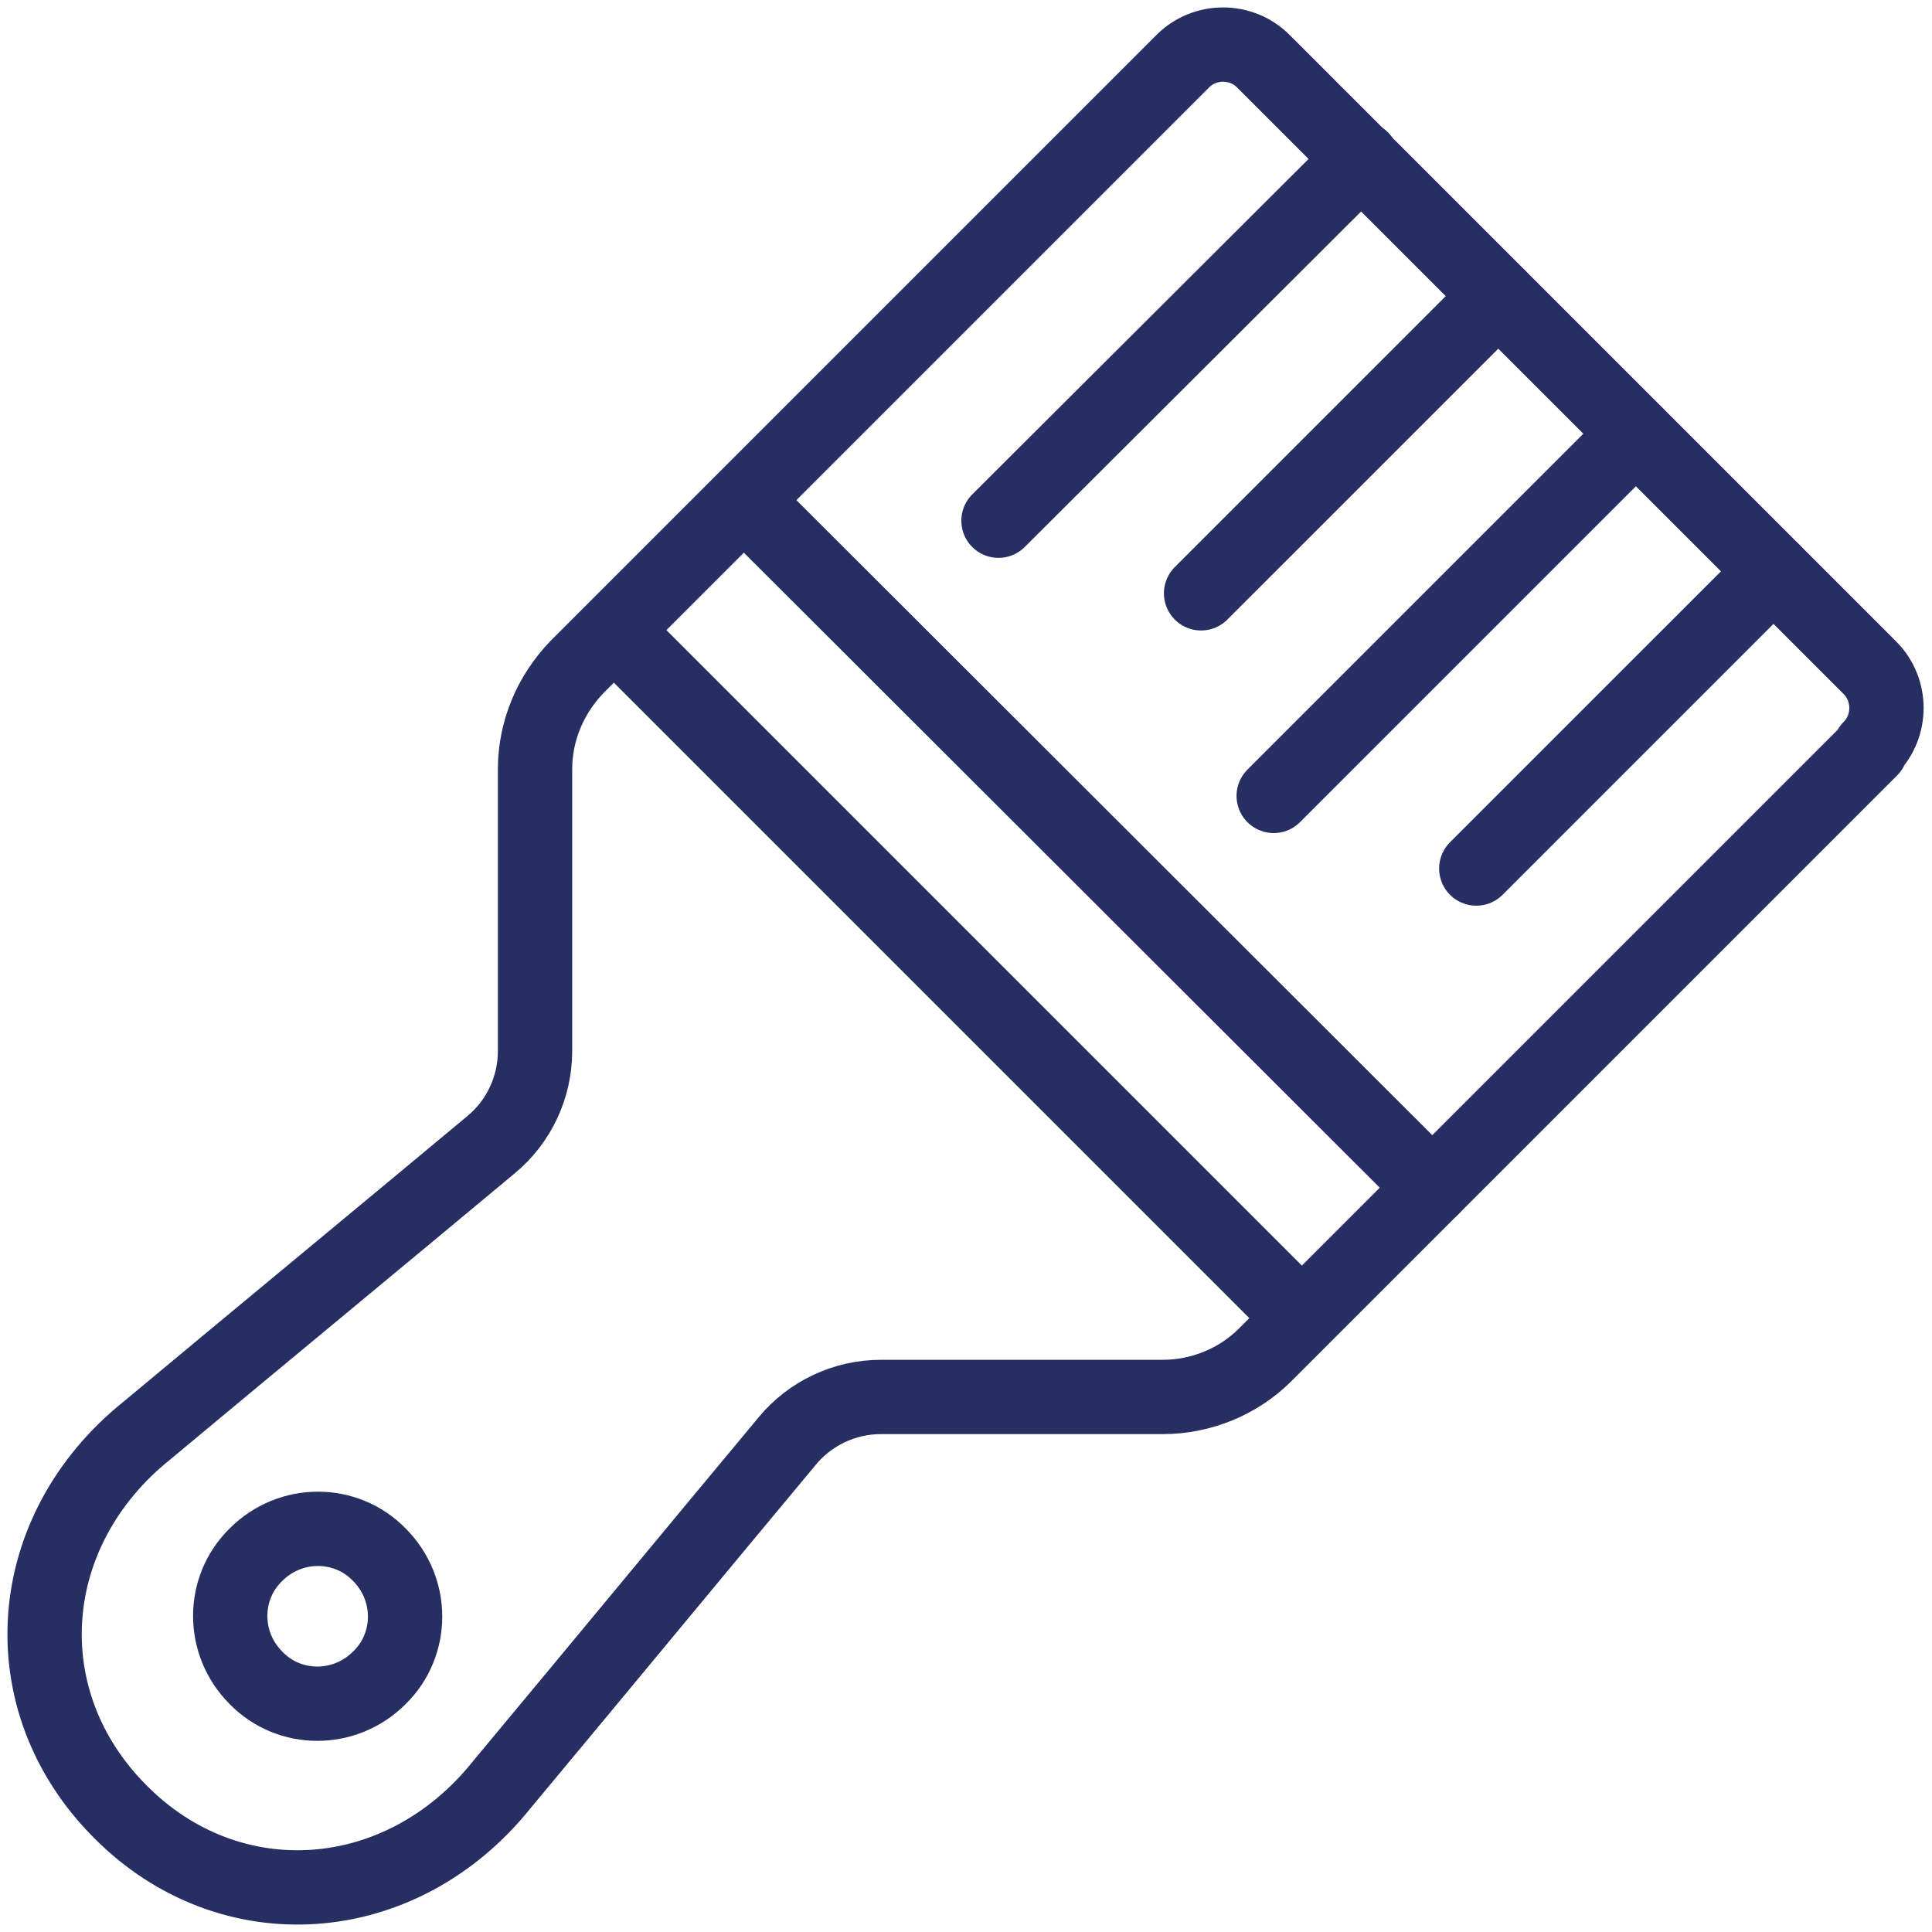
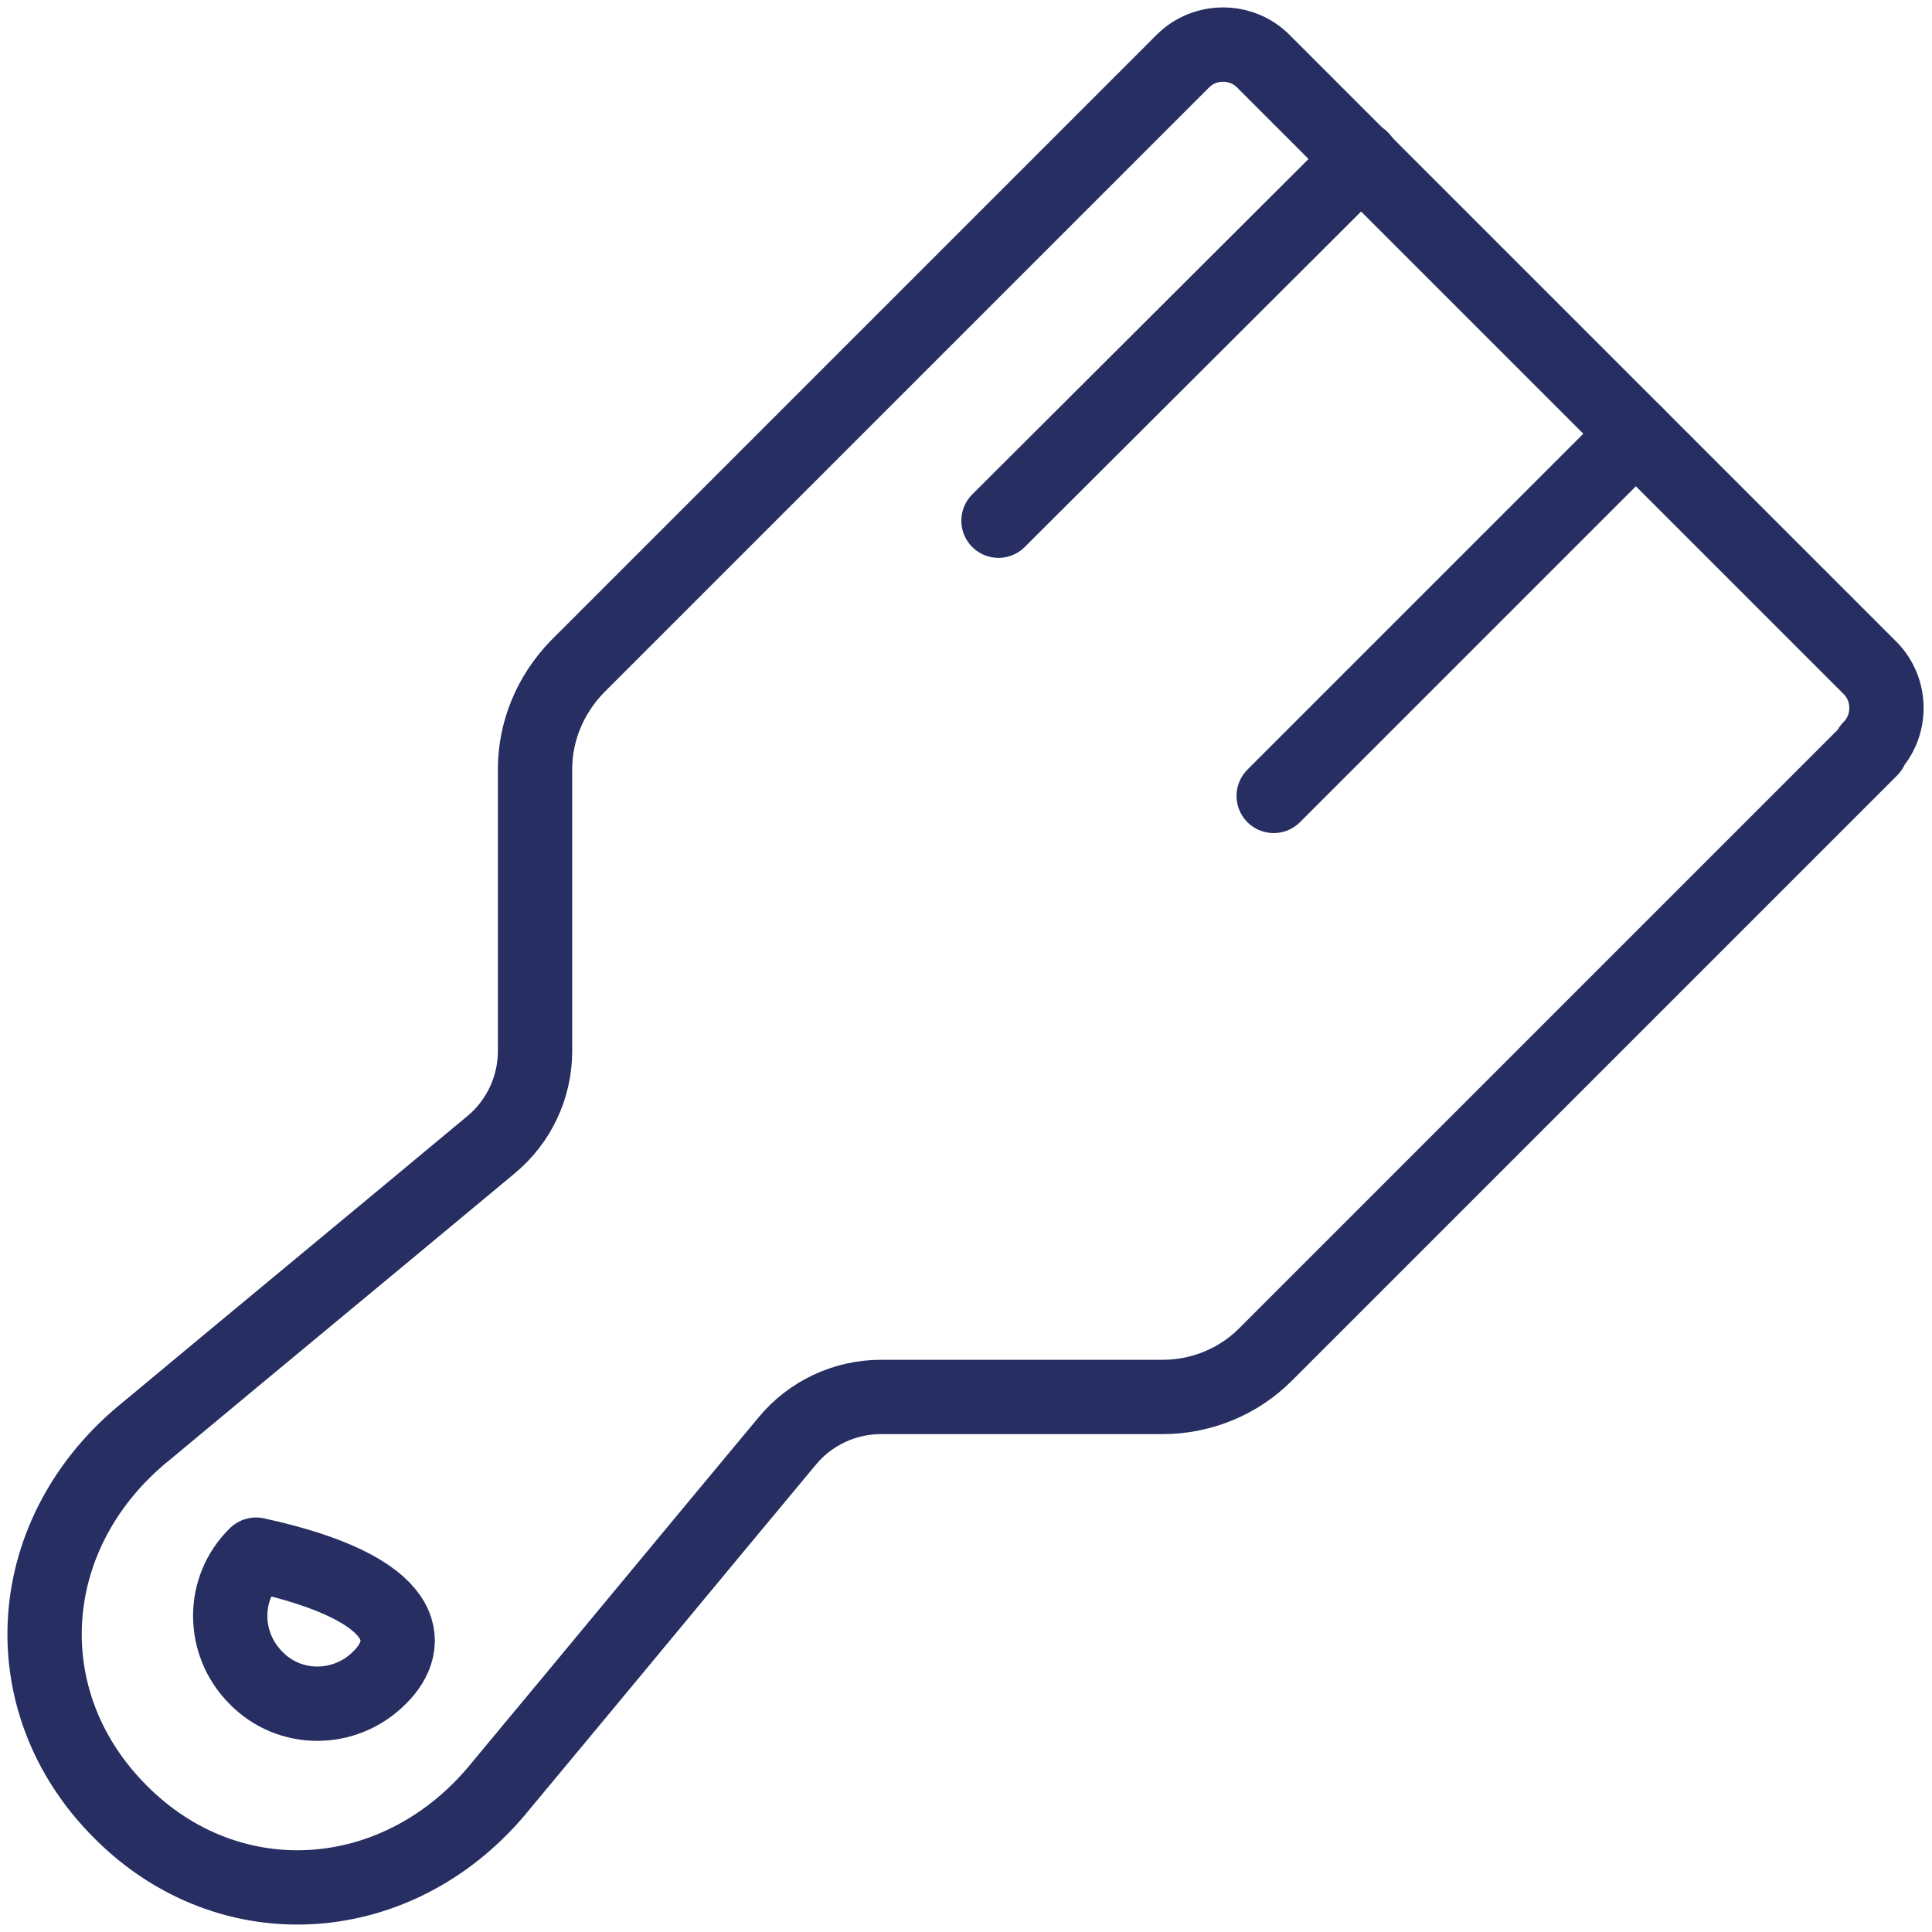
<svg xmlns="http://www.w3.org/2000/svg" width="130" height="130" viewBox="0 0 130 130" fill="none">
  <path d="M125.891 50.404L85.126 91.169C83.325 92.969 80.818 93.998 78.246 93.998H59.278C56.834 93.998 54.52 95.091 52.977 96.956C46.547 104.672 40.181 112.387 33.751 120.103C27 128.526 15.491 129.362 8.096 121.904C0.638 114.445 1.474 103 9.897 96.249C17.613 89.819 25.328 83.453 33.044 77.023C34.909 75.48 36.002 73.165 36.002 70.722V51.754C36.002 49.182 37.031 46.739 38.831 44.874L79.596 4.109C81.075 2.63 83.518 2.63 84.997 4.109L125.827 44.938C127.305 46.417 127.305 48.861 125.827 50.34L125.891 50.404Z" stroke="#262E62" stroke-width="5" stroke-linecap="round" stroke-linejoin="round" />
-   <path d="M41.339 42.432L87.569 88.662" stroke="#262E62" stroke-width="5" stroke-linecap="round" stroke-linejoin="round" />
-   <path d="M50.084 33.687L96.378 79.917" stroke="#262E62" stroke-width="5" stroke-linecap="round" stroke-linejoin="round" />
-   <path d="M25.521 112.902C23.206 115.217 19.477 115.217 17.227 112.902C14.912 110.587 14.912 106.858 17.227 104.608C19.541 102.293 23.271 102.293 25.521 104.608C27.836 106.922 27.836 110.652 25.521 112.902Z" stroke="#262E62" stroke-width="5" stroke-linecap="round" stroke-linejoin="round" />
+   <path d="M25.521 112.902C23.206 115.217 19.477 115.217 17.227 112.902C14.912 110.587 14.912 106.858 17.227 104.608C27.836 106.922 27.836 110.652 25.521 112.902Z" stroke="#262E62" stroke-width="5" stroke-linecap="round" stroke-linejoin="round" />
  <path d="M91.62 10.668L67.186 35.037" stroke="#262E62" stroke-width="5" stroke-linecap="round" stroke-linejoin="round" />
-   <path d="M100.815 19.927L80.818 39.923" stroke="#262E62" stroke-width="5" stroke-linecap="round" stroke-linejoin="round" />
  <path d="M110.073 29.186L85.704 53.555" stroke="#262E62" stroke-width="5" stroke-linecap="round" stroke-linejoin="round" />
-   <path d="M119.333 38.445L99.336 58.442" stroke="#262E62" stroke-width="5" stroke-linecap="round" stroke-linejoin="round" />
</svg>